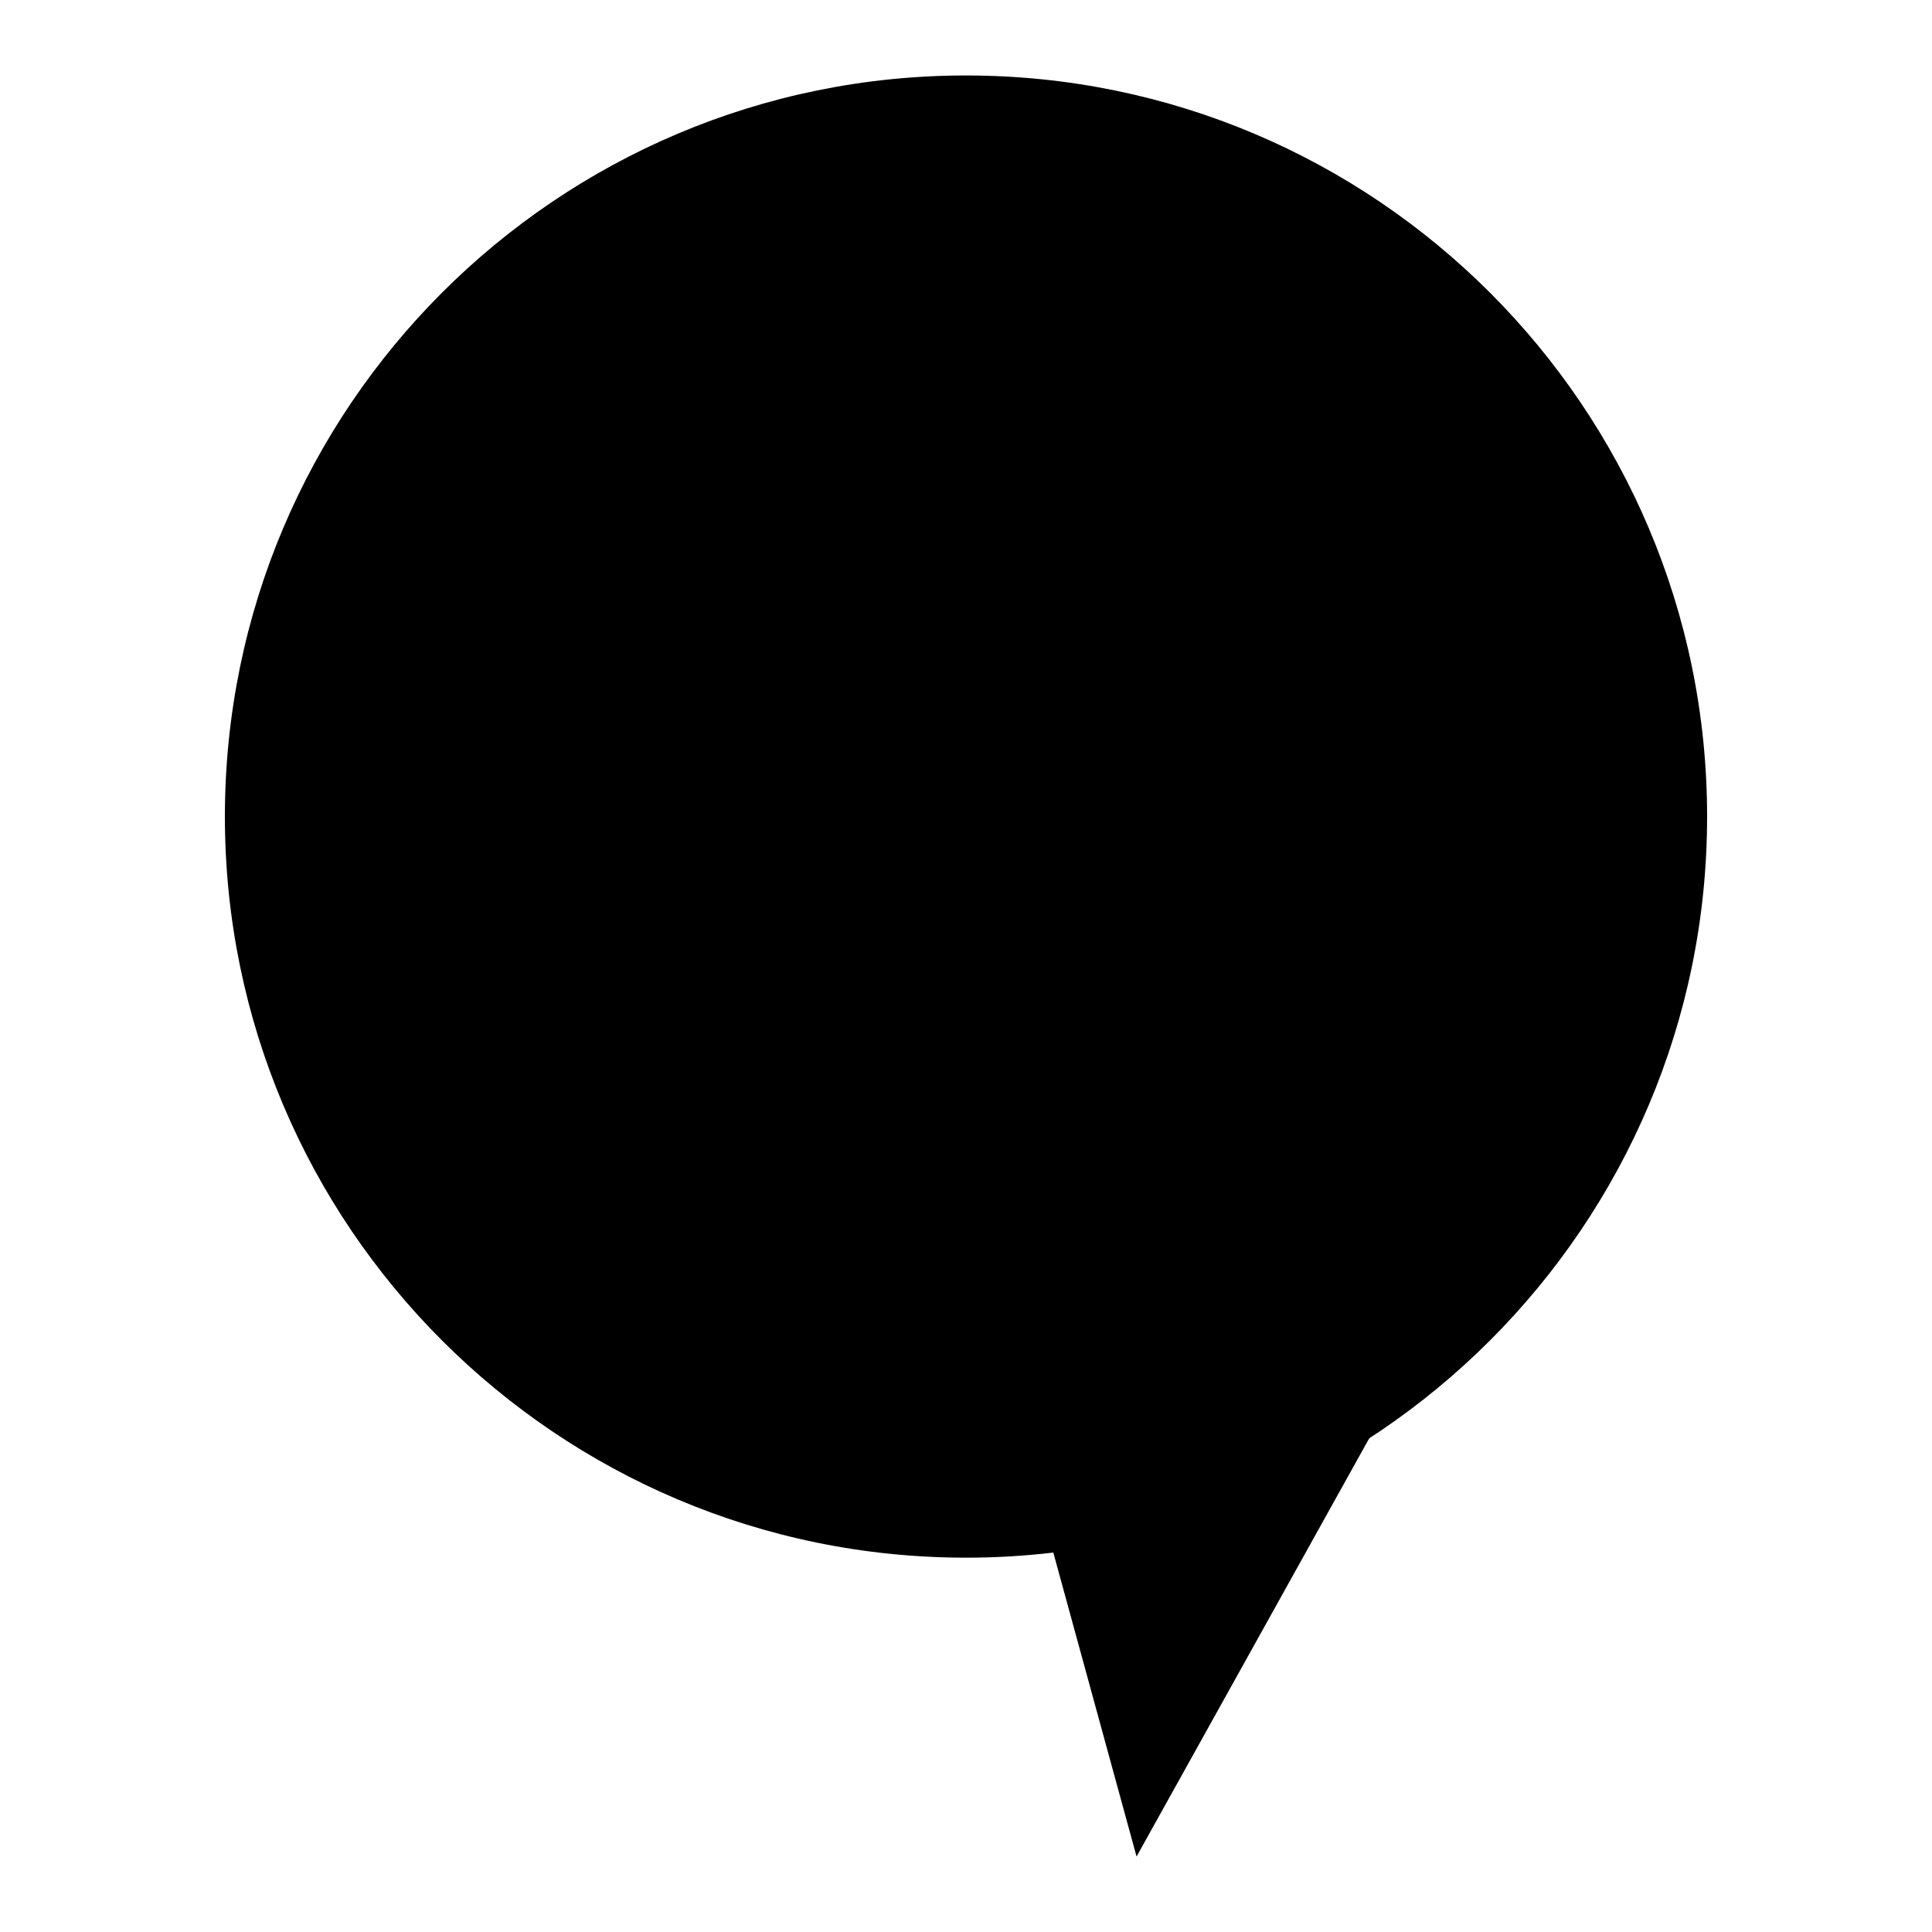
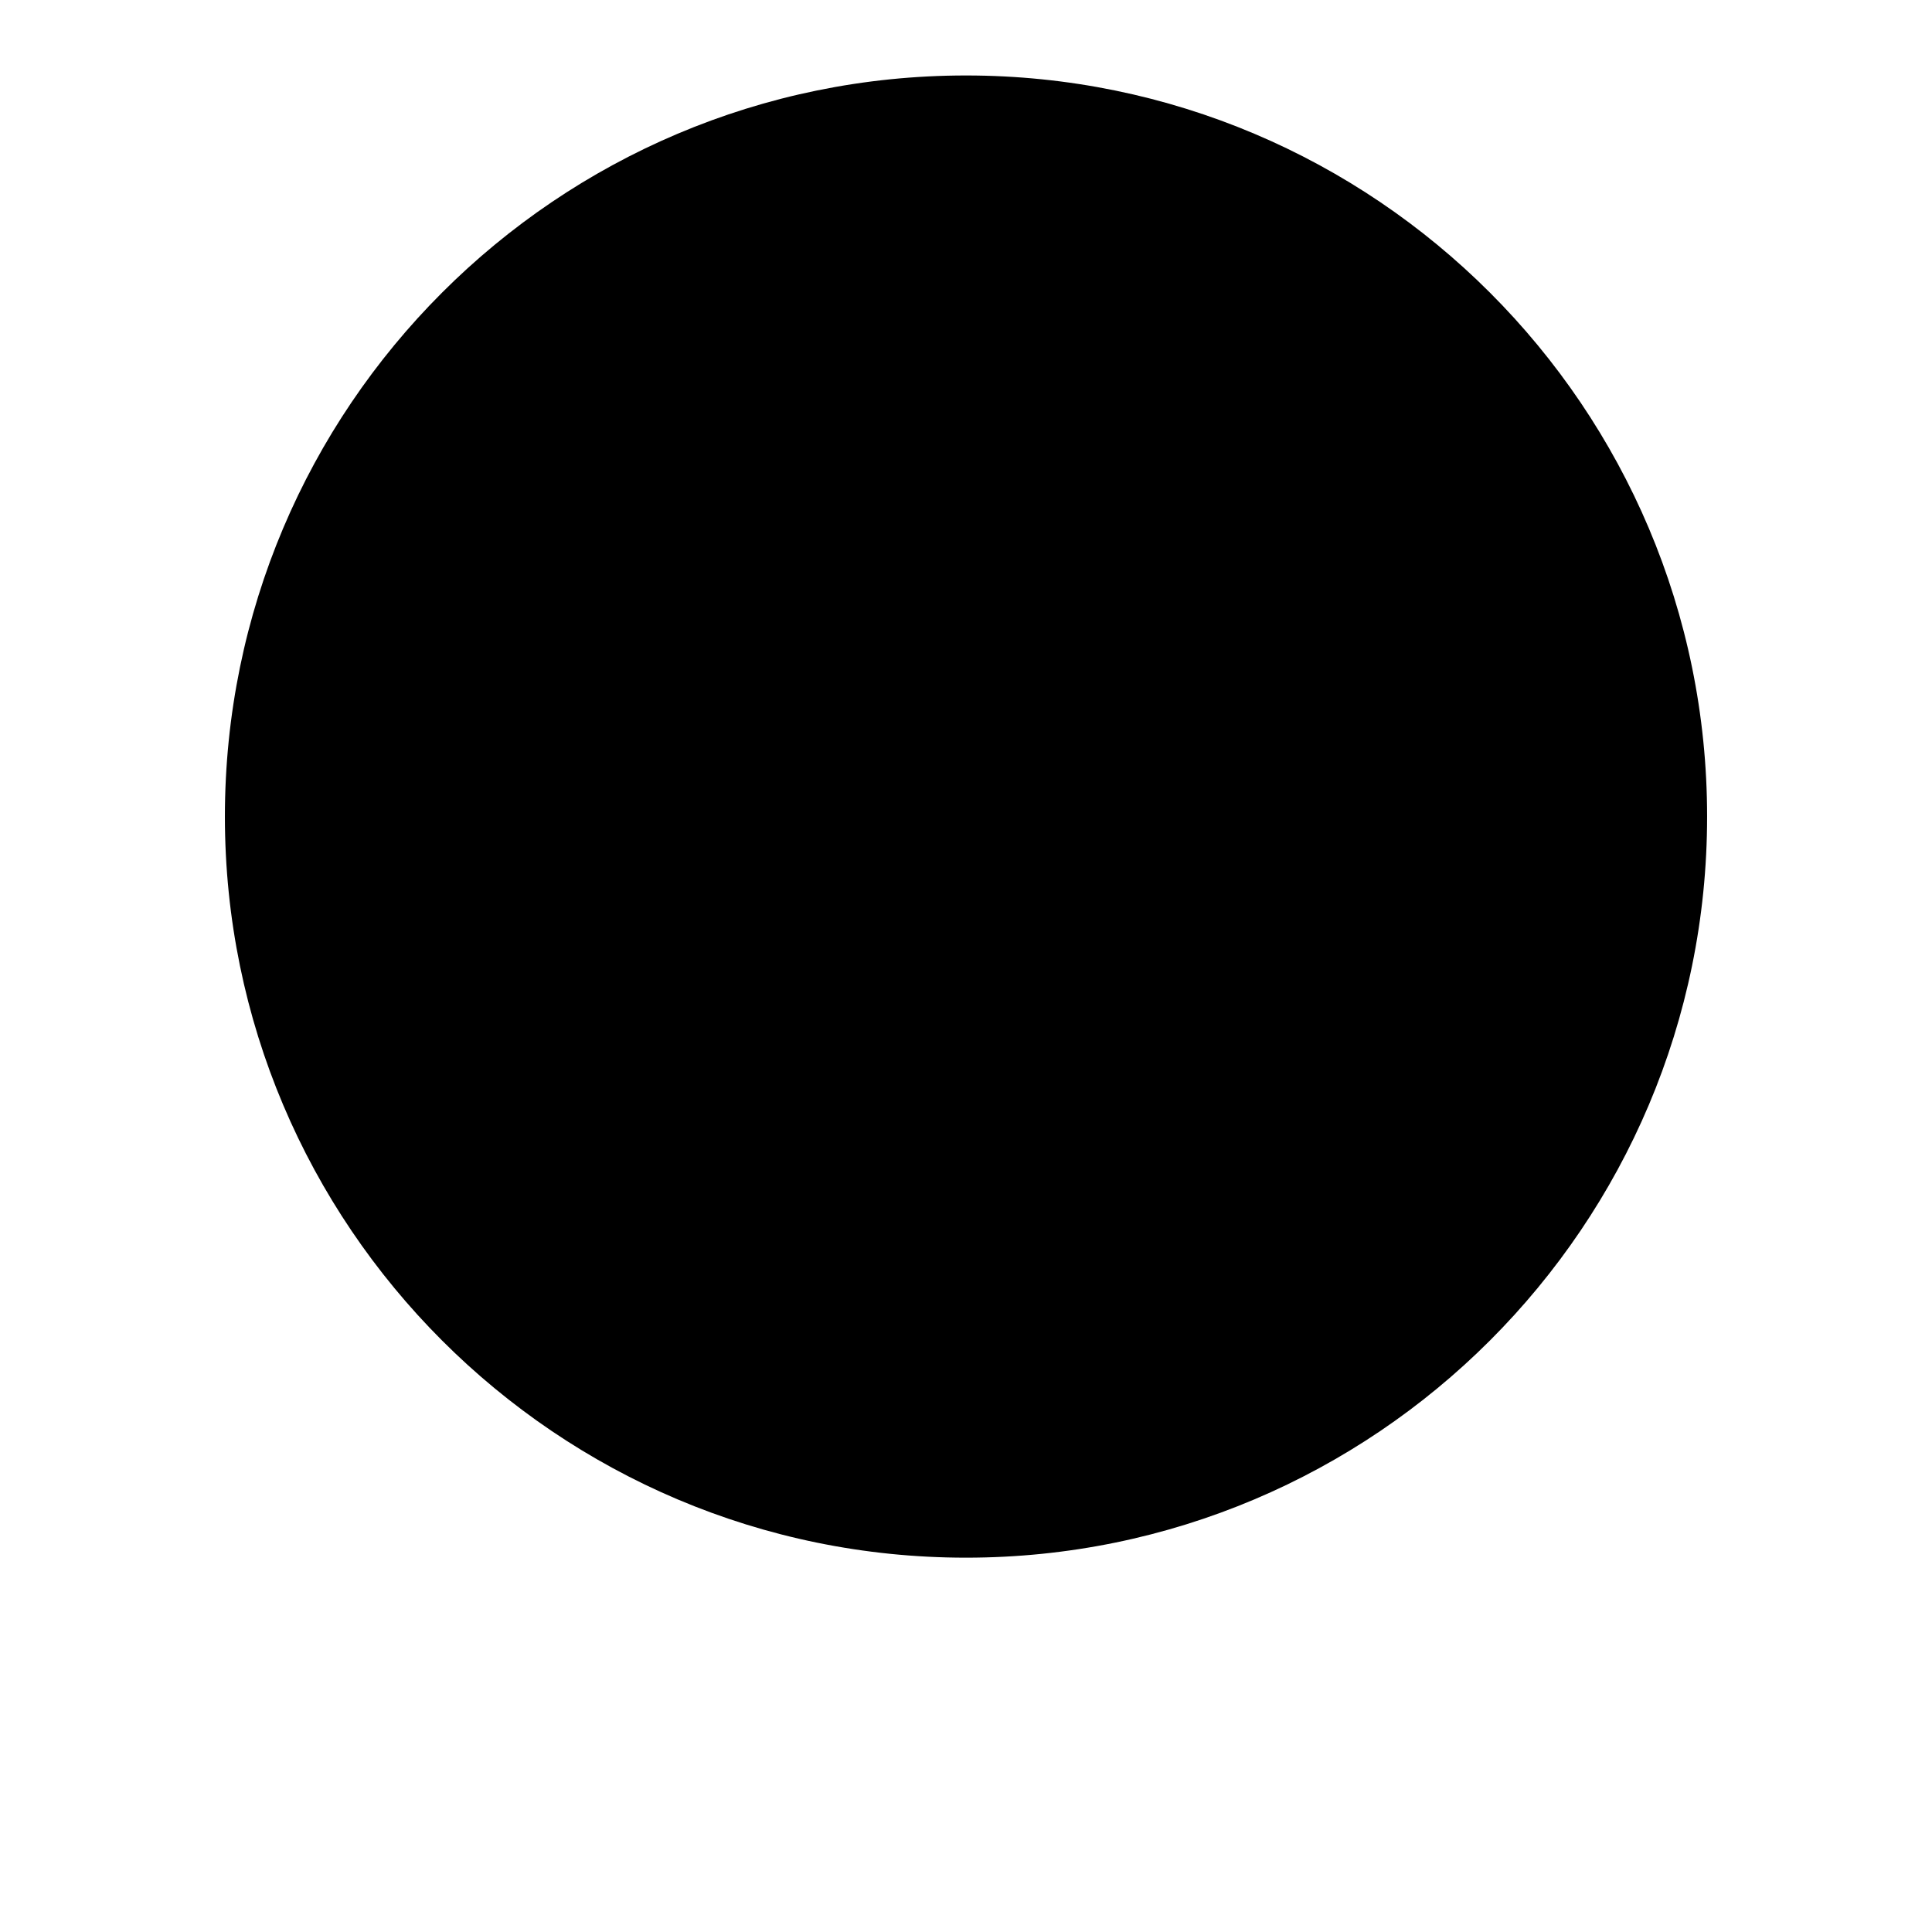
<svg xmlns="http://www.w3.org/2000/svg" version="1.1" x="0px" y="0px" viewBox="0 0 256 256" enable-background="new 0 0 256 256" xml:space="preserve">
  <g>
    <g>
-       <path fill="#000000" d="M137.7,198.9l12.9,47.1l31.6-56.8L137.7,198.9z" />
      <path fill="#000000" d="M29.8,108.2c0,54.2,44,98.2,98.2,98.2s98.2-44,98.2-98.2c0-54.2-44-98.2-98.2-98.2S29.8,54,29.8,108.2L29.8,108.2z" />
    </g>
  </g>
</svg>